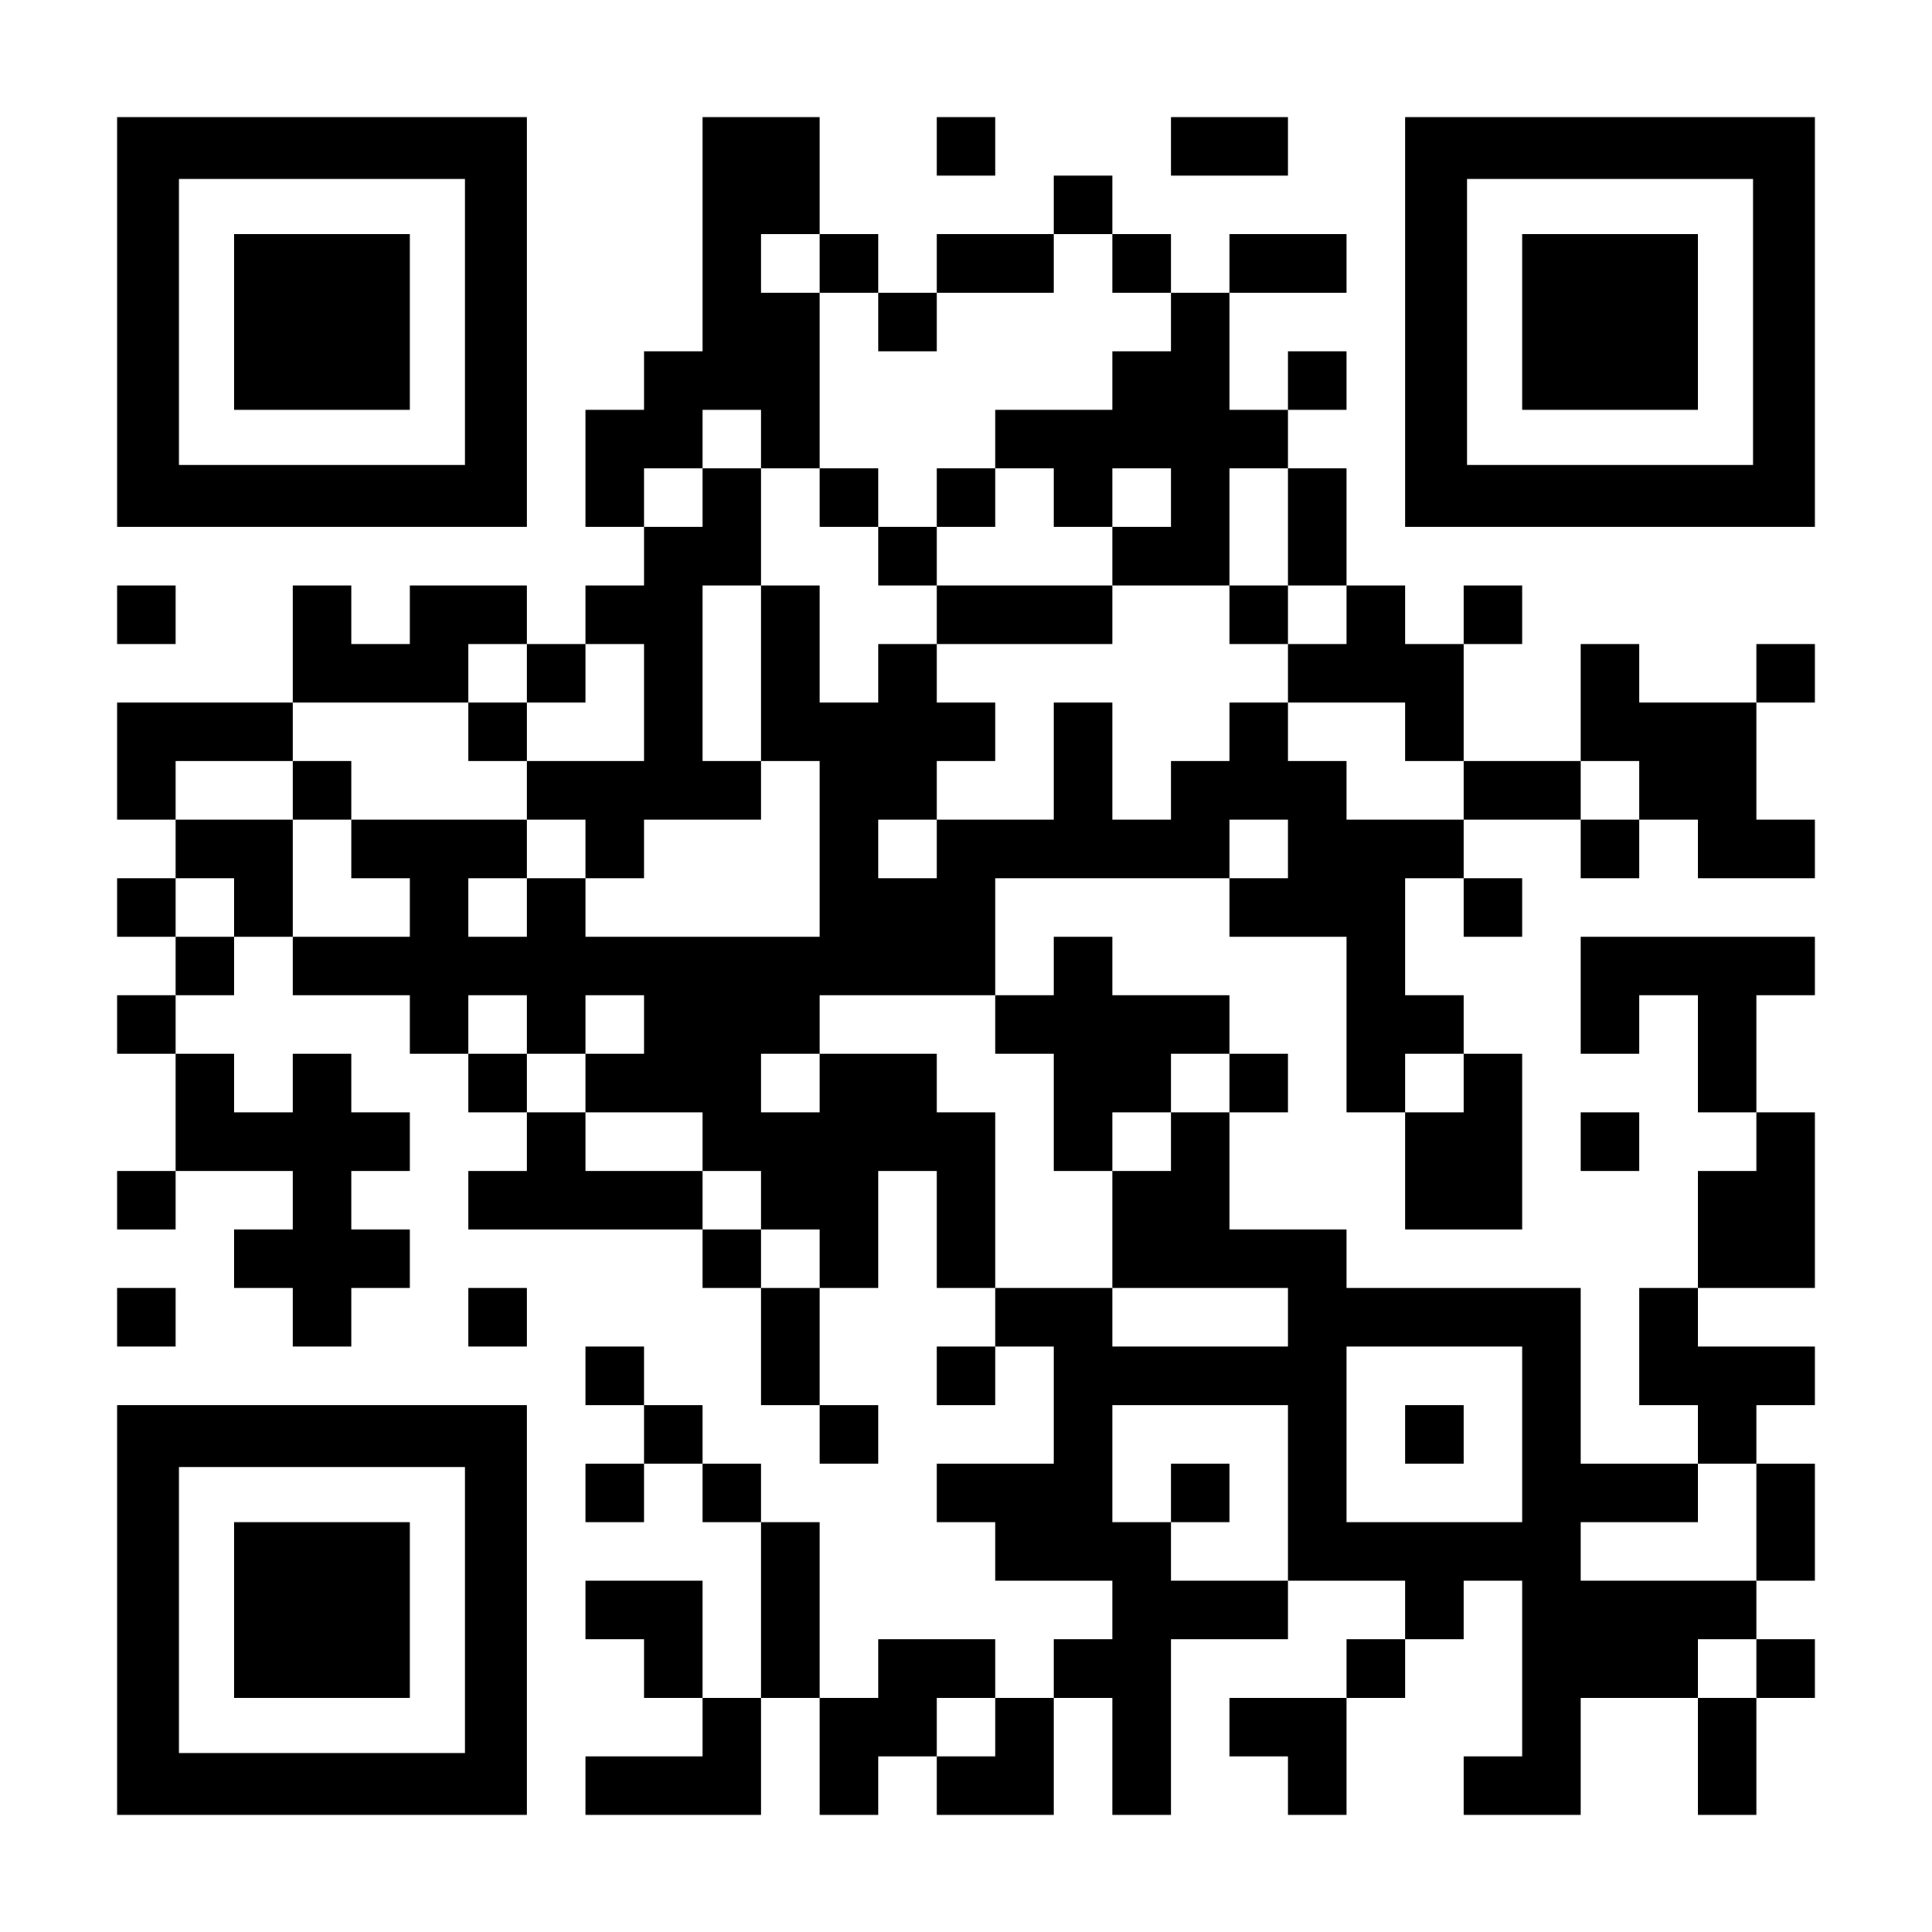
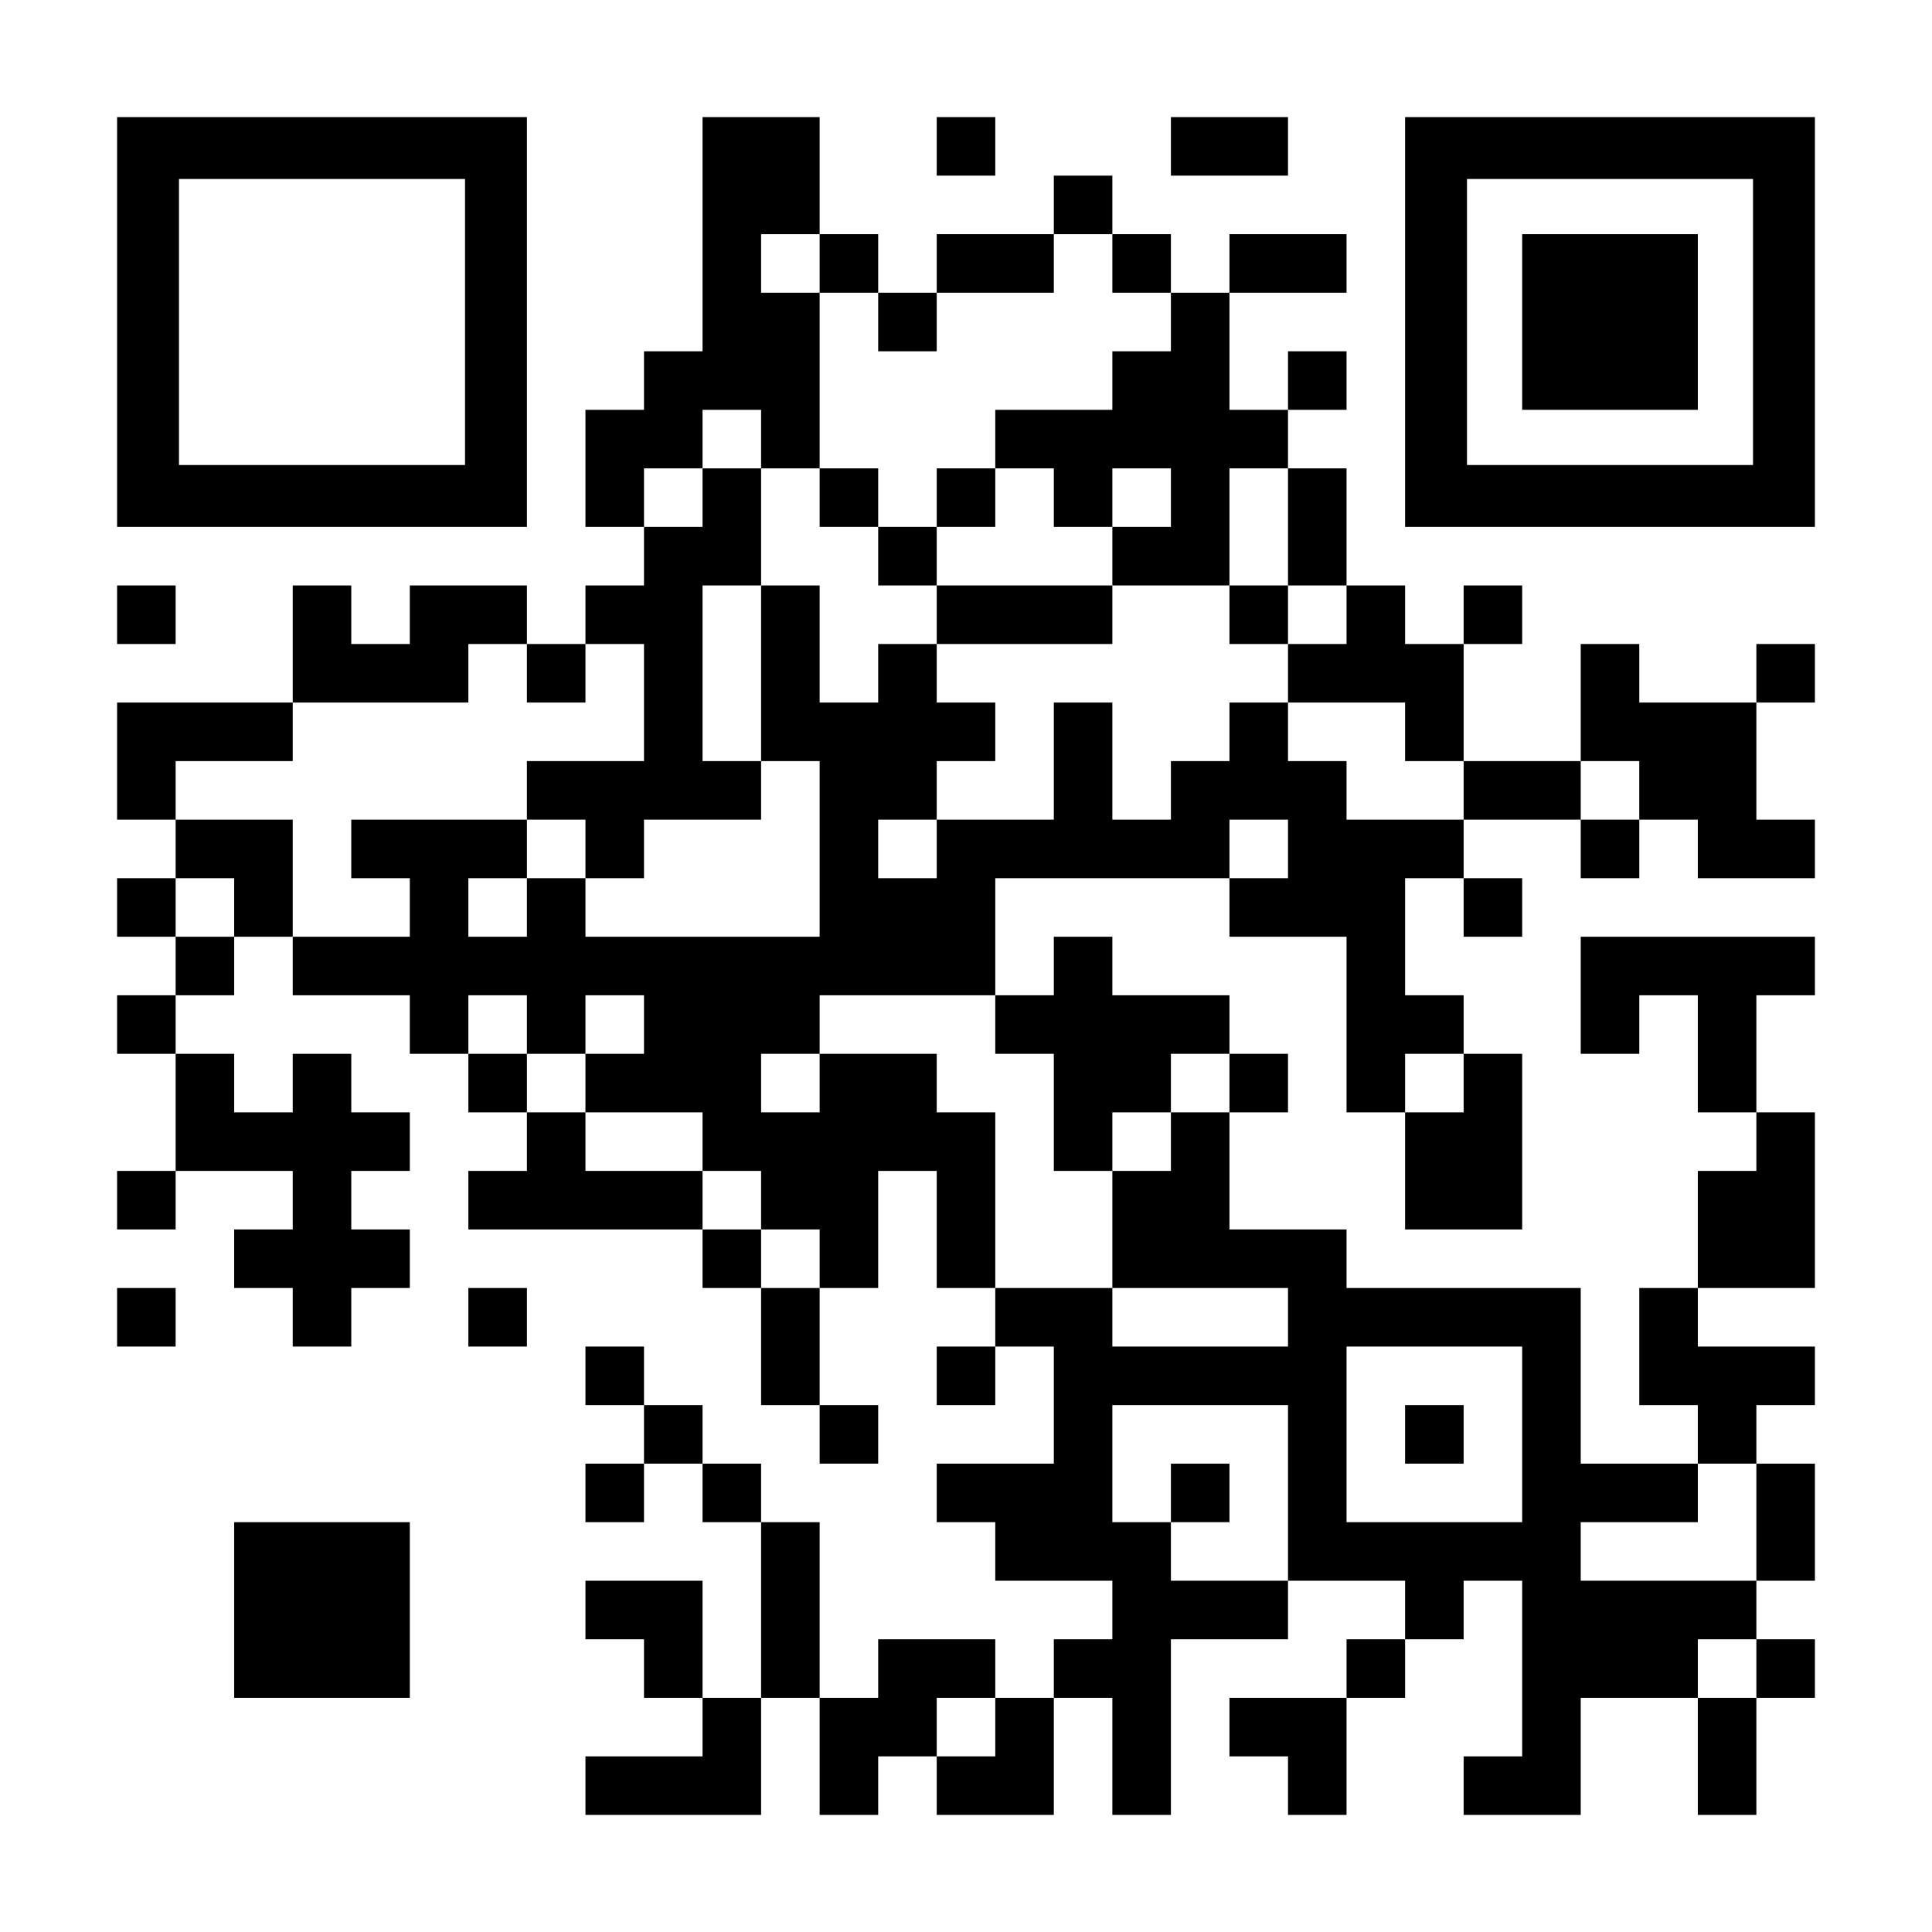
<svg xmlns="http://www.w3.org/2000/svg" version="1.0" width="1155pt" height="1155pt" viewBox="0 0 1155 1155" preserveAspectRatio="xMidYMid meet">
  <g transform="translate(0,1155) scale(0.1,-0.1)" fill="#000000" stroke="none">
    <path d="M700 9625 l0 -1225 1225 0 1225 0 0 1225 0 1225 -1225 0 -1225 0 0 -1225z m2080 0 l0 -855 -855 0 -855 0 0 855 0 855 855 0 855 0 0 -855z" />
-     <path d="M1400 9625 l0 -525 525 0 525 0 0 525 0 525 -525 0 -525 0 0 -525z" />
    <path d="M4200 10150 l0 -700 -175 0 -175 0 0 -175 0 -175 -175 0 -175 0 0 -350 0 -350 175 0 175 0 0 -175 0 -175 -175 0 -175 0 0 -175 0 -175 -175 0 -175 0 0 175 0 175 -350 0 -350 0 0 -175 0 -175 -175 0 -175 0 0 175 0 175 -175 0 -175 0 0 -350 0 -350 -525 0 -525 0 0 -350 0 -350 175 0 175 0 0 -175 0 -175 -175 0 -175 0 0 -175 0 -175 175 0 175 0 0 -175 0 -175 -175 0 -175 0 0 -175 0 -175 175 0 175 0 0 -350 0 -350 -175 0 -175 0 0 -175 0 -175 175 0 175 0 0 175 0 175 350 0 350 0 0 -175 0 -175 -175 0 -175 0 0 -175 0 -175 175 0 175 0 0 -175 0 -175 175 0 175 0 0 175 0 175 175 0 175 0 0 175 0 175 -175 0 -175 0 0 175 0 175 175 0 175 0 0 175 0 175 -175 0 -175 0 0 175 0 175 -175 0 -175 0 0 -175 0 -175 -175 0 -175 0 0 175 0 175 -175 0 -175 0 0 175 0 175 175 0 175 0 0 175 0 175 175 0 175 0 0 -175 0 -175 350 0 350 0 0 -175 0 -175 175 0 175 0 0 -175 0 -175 175 0 175 0 0 -175 0 -175 -175 0 -175 0 0 -175 0 -175 700 0 700 0 0 -175 0 -175 175 0 175 0 0 -350 0 -350 175 0 175 0 0 -175 0 -175 175 0 175 0 0 175 0 175 -175 0 -175 0 0 350 0 350 175 0 175 0 0 350 0 350 175 0 175 0 0 -350 0 -350 175 0 175 0 0 -175 0 -175 -175 0 -175 0 0 -175 0 -175 175 0 175 0 0 175 0 175 175 0 175 0 0 -350 0 -350 -350 0 -350 0 0 -175 0 -175 175 0 175 0 0 -175 0 -175 350 0 350 0 0 -175 0 -175 -175 0 -175 0 0 -175 0 -175 -175 0 -175 0 0 175 0 175 -350 0 -350 0 0 -175 0 -175 -175 0 -175 0 0 525 0 525 -175 0 -175 0 0 175 0 175 -175 0 -175 0 0 175 0 175 -175 0 -175 0 0 175 0 175 -175 0 -175 0 0 -175 0 -175 175 0 175 0 0 -175 0 -175 -175 0 -175 0 0 -175 0 -175 175 0 175 0 0 175 0 175 175 0 175 0 0 -175 0 -175 175 0 175 0 0 -525 0 -525 -175 0 -175 0 0 350 0 350 -350 0 -350 0 0 -175 0 -175 175 0 175 0 0 -175 0 -175 175 0 175 0 0 -175 0 -175 -350 0 -350 0 0 -175 0 -175 525 0 525 0 0 350 0 350 175 0 175 0 0 -350 0 -350 175 0 175 0 0 175 0 175 175 0 175 0 0 -175 0 -175 350 0 350 0 0 350 0 350 175 0 175 0 0 -350 0 -350 175 0 175 0 0 525 0 525 350 0 350 0 0 175 0 175 350 0 350 0 0 -175 0 -175 -175 0 -175 0 0 -175 0 -175 -350 0 -350 0 0 -175 0 -175 175 0 175 0 0 -175 0 -175 175 0 175 0 0 350 0 350 175 0 175 0 0 175 0 175 175 0 175 0 0 175 0 175 175 0 175 0 0 -525 0 -525 -175 0 -175 0 0 -175 0 -175 350 0 350 0 0 350 0 350 350 0 350 0 0 -350 0 -350 175 0 175 0 0 350 0 350 175 0 175 0 0 175 0 175 -175 0 -175 0 0 175 0 175 175 0 175 0 0 350 0 350 -175 0 -175 0 0 175 0 175 175 0 175 0 0 175 0 175 -350 0 -350 0 0 175 0 175 350 0 350 0 0 525 0 525 -175 0 -175 0 0 350 0 350 175 0 175 0 0 175 0 175 -700 0 -700 0 0 -350 0 -350 175 0 175 0 0 175 0 175 175 0 175 0 0 -350 0 -350 175 0 175 0 0 -175 0 -175 -175 0 -175 0 0 -350 0 -350 -175 0 -175 0 0 -350 0 -350 175 0 175 0 0 -175 0 -175 -350 0 -350 0 0 525 0 525 -700 0 -700 0 0 175 0 175 -350 0 -350 0 0 350 0 350 175 0 175 0 0 175 0 175 -175 0 -175 0 0 175 0 175 -350 0 -350 0 0 175 0 175 -175 0 -175 0 0 -175 0 -175 -175 0 -175 0 0 350 0 350 700 0 700 0 0 -175 0 -175 350 0 350 0 0 -525 0 -525 175 0 175 0 0 -350 0 -350 350 0 350 0 0 525 0 525 -175 0 -175 0 0 175 0 175 -175 0 -175 0 0 350 0 350 175 0 175 0 0 -175 0 -175 175 0 175 0 0 175 0 175 -175 0 -175 0 0 175 0 175 350 0 350 0 0 -175 0 -175 175 0 175 0 0 175 0 175 175 0 175 0 0 -175 0 -175 350 0 350 0 0 175 0 175 -175 0 -175 0 0 350 0 350 175 0 175 0 0 175 0 175 -175 0 -175 0 0 -175 0 -175 -350 0 -350 0 0 175 0 175 -175 0 -175 0 0 -350 0 -350 -350 0 -350 0 0 350 0 350 175 0 175 0 0 175 0 175 -175 0 -175 0 0 -175 0 -175 -175 0 -175 0 0 175 0 175 -175 0 -175 0 0 350 0 350 -175 0 -175 0 0 175 0 175 175 0 175 0 0 175 0 175 -175 0 -175 0 0 -175 0 -175 -175 0 -175 0 0 350 0 350 350 0 350 0 0 175 0 175 -350 0 -350 0 0 -175 0 -175 -175 0 -175 0 0 175 0 175 -175 0 -175 0 0 175 0 175 -175 0 -175 0 0 -175 0 -175 -350 0 -350 0 0 -175 0 -175 -175 0 -175 0 0 175 0 175 -175 0 -175 0 0 350 0 350 -350 0 -350 0 0 -700z m700 -175 l0 -175 175 0 175 0 0 -175 0 -175 175 0 175 0 0 175 0 175 350 0 350 0 0 175 0 175 175 0 175 0 0 -175 0 -175 175 0 175 0 0 -175 0 -175 -175 0 -175 0 0 -175 0 -175 -350 0 -350 0 0 -175 0 -175 175 0 175 0 0 -175 0 -175 175 0 175 0 0 175 0 175 175 0 175 0 0 -175 0 -175 -175 0 -175 0 0 -175 0 -175 350 0 350 0 0 350 0 350 175 0 175 0 0 -350 0 -350 175 0 175 0 0 -175 0 -175 -175 0 -175 0 0 -175 0 -175 350 0 350 0 0 -175 0 -175 175 0 175 0 0 -175 0 -175 -350 0 -350 0 0 175 0 175 -175 0 -175 0 0 175 0 175 -175 0 -175 0 0 -175 0 -175 -175 0 -175 0 0 -175 0 -175 -175 0 -175 0 0 350 0 350 -175 0 -175 0 0 -350 0 -350 -350 0 -350 0 0 -175 0 -175 -175 0 -175 0 0 175 0 175 175 0 175 0 0 175 0 175 175 0 175 0 0 175 0 175 -175 0 -175 0 0 175 0 175 -175 0 -175 0 0 -175 0 -175 -175 0 -175 0 0 350 0 350 -175 0 -175 0 0 -525 0 -525 175 0 175 0 0 -525 0 -525 -700 0 -700 0 0 175 0 175 -175 0 -175 0 0 -175 0 -175 -175 0 -175 0 0 175 0 175 175 0 175 0 0 175 0 175 -525 0 -525 0 0 -175 0 -175 175 0 175 0 0 -175 0 -175 -350 0 -350 0 0 350 0 350 -350 0 -350 0 0 175 0 175 350 0 350 0 0 175 0 175 525 0 525 0 0 175 0 175 175 0 175 0 0 -175 0 -175 175 0 175 0 0 175 0 175 175 0 175 0 0 -350 0 -350 -350 0 -350 0 0 -175 0 -175 175 0 175 0 0 -175 0 -175 175 0 175 0 0 175 0 175 350 0 350 0 0 175 0 175 -175 0 -175 0 0 525 0 525 175 0 175 0 0 350 0 350 -175 0 -175 0 0 -175 0 -175 -175 0 -175 0 0 175 0 175 175 0 175 0 0 175 0 175 175 0 175 0 0 -175 0 -175 175 0 175 0 0 525 0 525 -175 0 -175 0 0 175 0 175 175 0 175 0 0 -175z m4900 -3150 l0 -175 -175 0 -175 0 0 175 0 175 175 0 175 0 0 -175z m-2100 -350 l0 -175 -175 0 -175 0 0 175 0 175 175 0 175 0 0 -175z m-6300 -350 l0 -175 -175 0 -175 0 0 175 0 175 175 0 175 0 0 -175z m1750 -700 l0 -175 175 0 175 0 0 175 0 175 175 0 175 0 0 -175 0 -175 -175 0 -175 0 0 -175 0 -175 350 0 350 0 0 -175 0 -175 175 0 175 0 0 -175 0 -175 175 0 175 0 0 -175 0 -175 -175 0 -175 0 0 175 0 175 -175 0 -175 0 0 175 0 175 -350 0 -350 0 0 175 0 175 -175 0 -175 0 0 175 0 175 -175 0 -175 0 0 175 0 175 175 0 175 0 0 -175z m2800 0 l0 -175 175 0 175 0 0 -350 0 -350 175 0 175 0 0 175 0 175 175 0 175 0 0 175 0 175 175 0 175 0 0 -175 0 -175 -175 0 -175 0 0 -175 0 -175 -175 0 -175 0 0 -350 0 -350 525 0 525 0 0 -175 0 -175 -525 0 -525 0 0 175 0 175 -350 0 -350 0 0 525 0 525 -175 0 -175 0 0 175 0 175 -350 0 -350 0 0 -175 0 -175 -175 0 -175 0 0 175 0 175 175 0 175 0 0 175 0 175 525 0 525 0 0 -175z m2800 -350 l0 -175 -175 0 -175 0 0 175 0 175 175 0 175 0 0 -175z m350 -2100 l0 -525 -525 0 -525 0 0 525 0 525 525 0 525 0 0 -525z m-1400 -350 l0 -525 -350 0 -350 0 0 175 0 175 -175 0 -175 0 0 350 0 350 525 0 525 0 0 -525z m2800 -175 l0 -350 -525 0 -525 0 0 175 0 175 350 0 350 0 0 175 0 175 175 0 175 0 0 -350z m0 -875 l0 -175 -175 0 -175 0 0 175 0 175 175 0 175 0 0 -175z m-4550 -350 l0 -175 -175 0 -175 0 0 175 0 175 175 0 175 0 0 -175z" />
    <path d="M4900 8575 l0 -175 175 0 175 0 0 -175 0 -175 175 0 175 0 0 -175 0 -175 525 0 525 0 0 175 0 175 -525 0 -525 0 0 175 0 175 175 0 175 0 0 175 0 175 -175 0 -175 0 0 -175 0 -175 -175 0 -175 0 0 175 0 175 -175 0 -175 0 0 -175z" />
    <path d="M7350 7875 l0 -175 175 0 175 0 0 175 0 175 -175 0 -175 0 0 -175z" />
-     <path d="M2800 7175 l0 -175 175 0 175 0 0 175 0 175 -175 0 -175 0 0 -175z" />
-     <path d="M1750 6825 l0 -175 175 0 175 0 0 175 0 175 -175 0 -175 0 0 -175z" />
-     <path d="M8400 2975 l0 -175 175 0 175 0 0 175 0 175 -175 0 -175 0 0 -175z" />
+     <path d="M8400 2975 l0 -175 175 0 175 0 0 175 0 175 -175 0 -175 0 0 -175" />
    <path d="M7000 2625 l0 -175 175 0 175 0 0 175 0 175 -175 0 -175 0 0 -175z" />
    <path d="M5600 10675 l0 -175 175 0 175 0 0 175 0 175 -175 0 -175 0 0 -175z" />
    <path d="M7000 10675 l0 -175 350 0 350 0 0 175 0 175 -350 0 -350 0 0 -175z" />
    <path d="M8400 9625 l0 -1225 1225 0 1225 0 0 1225 0 1225 -1225 0 -1225 0 0 -1225z m2080 0 l0 -855 -855 0 -855 0 0 855 0 855 855 0 855 0 0 -855z" />
    <path d="M9100 9625 l0 -525 525 0 525 0 0 525 0 525 -525 0 -525 0 0 -525z" />
    <path d="M700 7875 l0 -175 175 0 175 0 0 175 0 175 -175 0 -175 0 0 -175z" />
-     <path d="M9450 4725 l0 -175 175 0 175 0 0 175 0 175 -175 0 -175 0 0 -175z" />
    <path d="M700 3675 l0 -175 175 0 175 0 0 175 0 175 -175 0 -175 0 0 -175z" />
    <path d="M2800 3675 l0 -175 175 0 175 0 0 175 0 175 -175 0 -175 0 0 -175z" />
-     <path d="M700 1925 l0 -1225 1225 0 1225 0 0 1225 0 1225 -1225 0 -1225 0 0 -1225z m2080 0 l0 -855 -855 0 -855 0 0 855 0 855 855 0 855 0 0 -855z" />
    <path d="M1400 1925 l0 -525 525 0 525 0 0 525 0 525 -525 0 -525 0 0 -525z" />
  </g>
</svg>